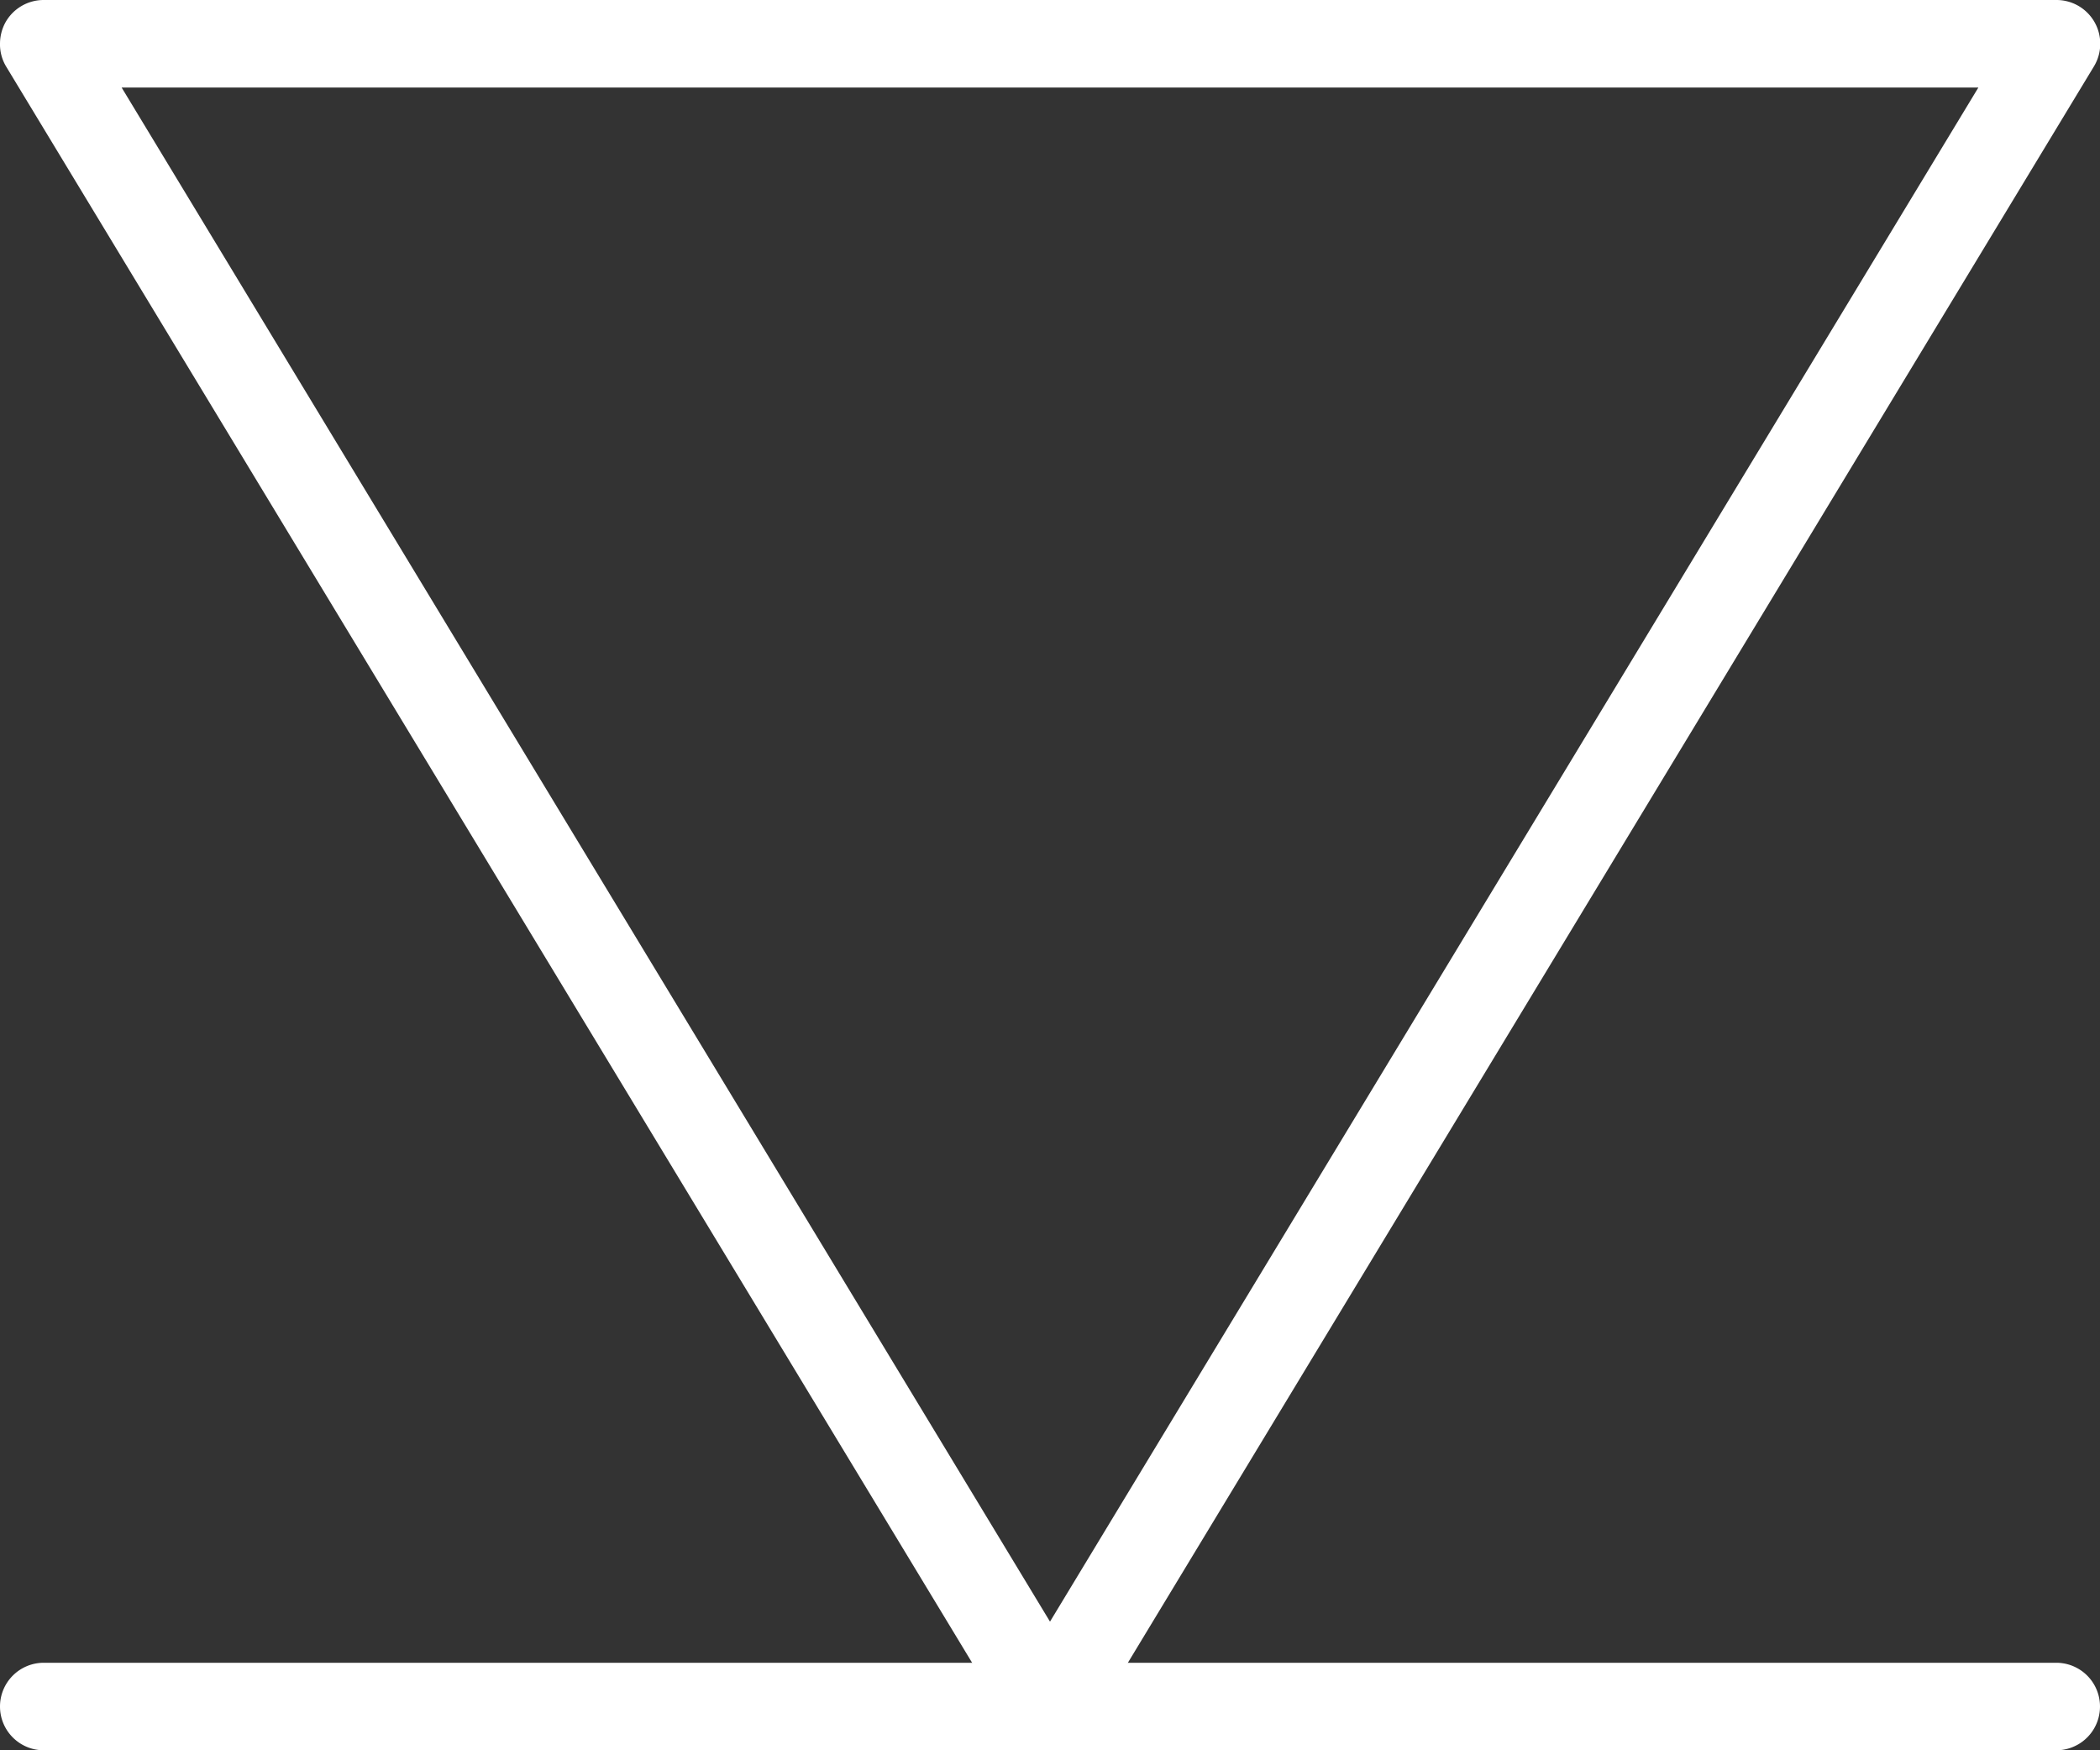
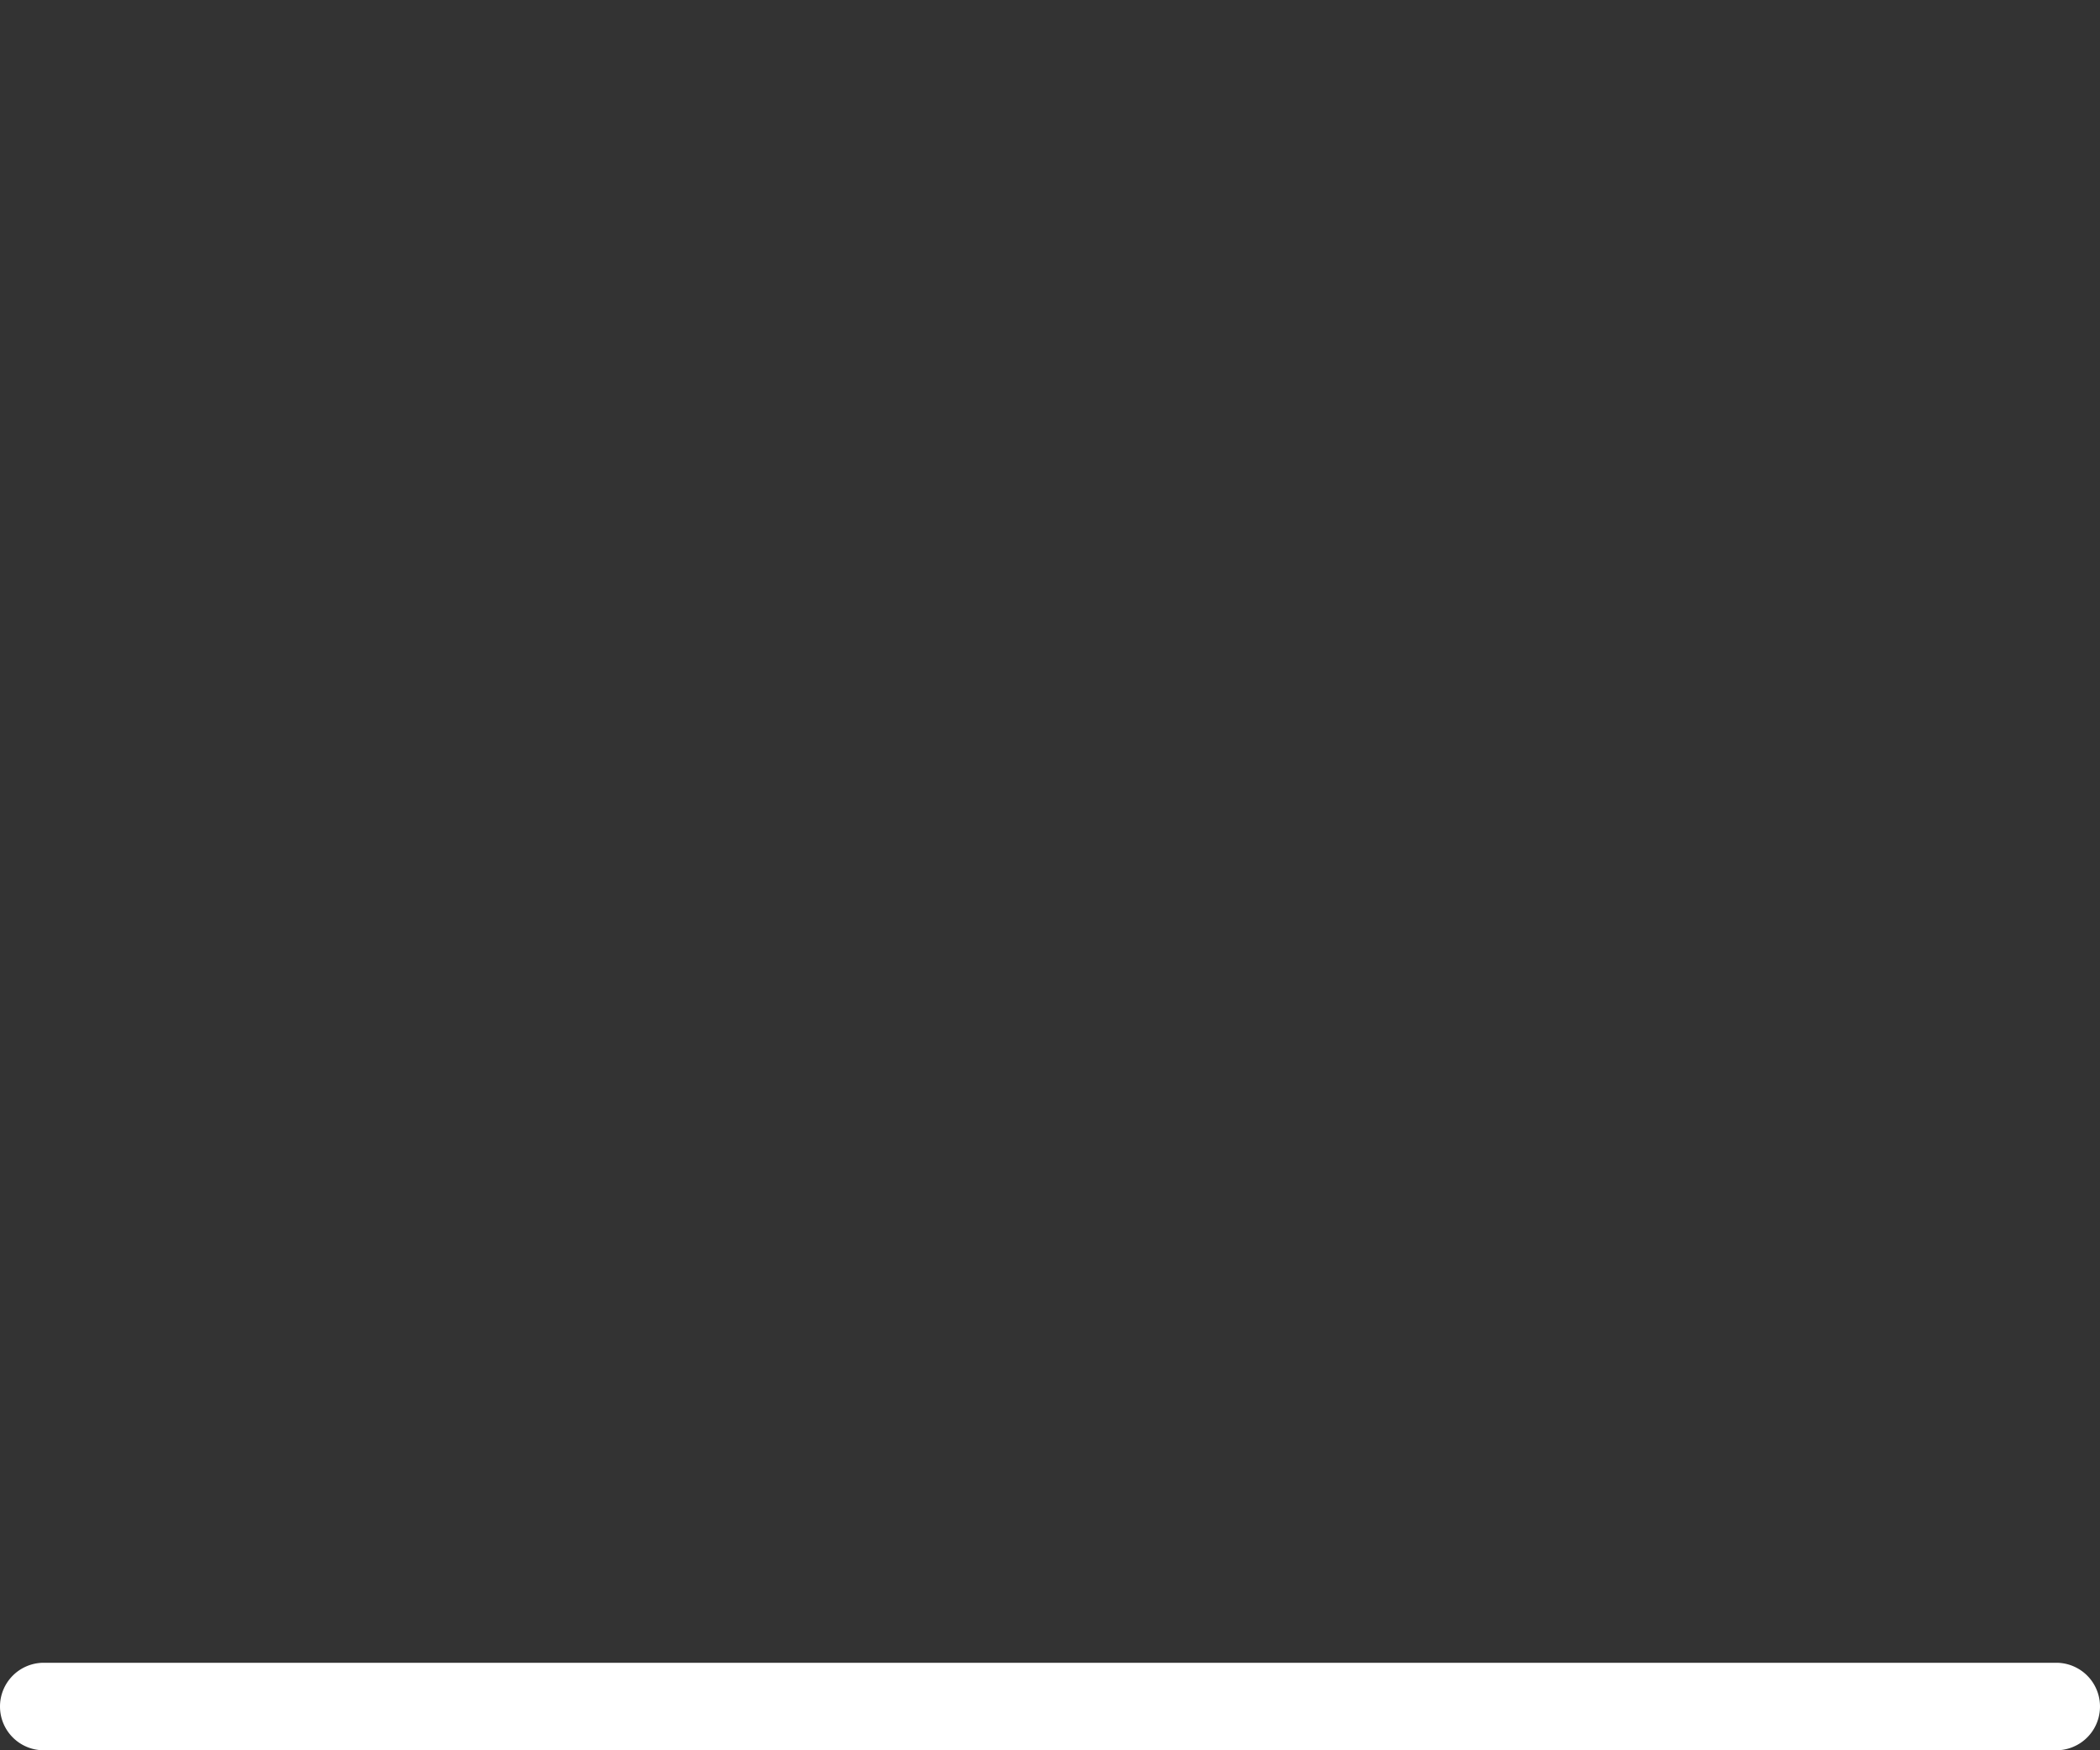
<svg xmlns="http://www.w3.org/2000/svg" viewBox="0 0 24 20">
  <rect x="0" y="0" width="24" height="20" fill="#333333" stroke="none" />
  <defs>
    <style>.cls-1{fill:#fff;}</style>
  </defs>
  <title>Vers Bas Blanc</title>
  <g id="Calque_2" data-name="Calque 2">
    <g id="Calque_1-2" data-name="Calque 1">
      <g id="Calque_2-2" data-name="Calque 2">
        <g id="Calque_1-2-2" data-name="Calque 1-2">
-           <path class="cls-1" d="M0,.5A.51.51,0,0,1,.06.26.5.5,0,0,1,.5,0h23a.5.5,0,0,1,.43.76l-11.5,19a.5.5,0,0,1-.86,0L.07.76A.49.49,0,0,1,0,.5ZM22.61,1H1.39L12,18.53Z" />
          <path class="cls-1" d="M0,19.5A.5.5,0,0,1,.5,19h23a.5.5,0,0,1,0,1H.5A.5.5,0,0,1,0,19.5Z" />
        </g>
      </g>
    </g>
  </g>
</svg>